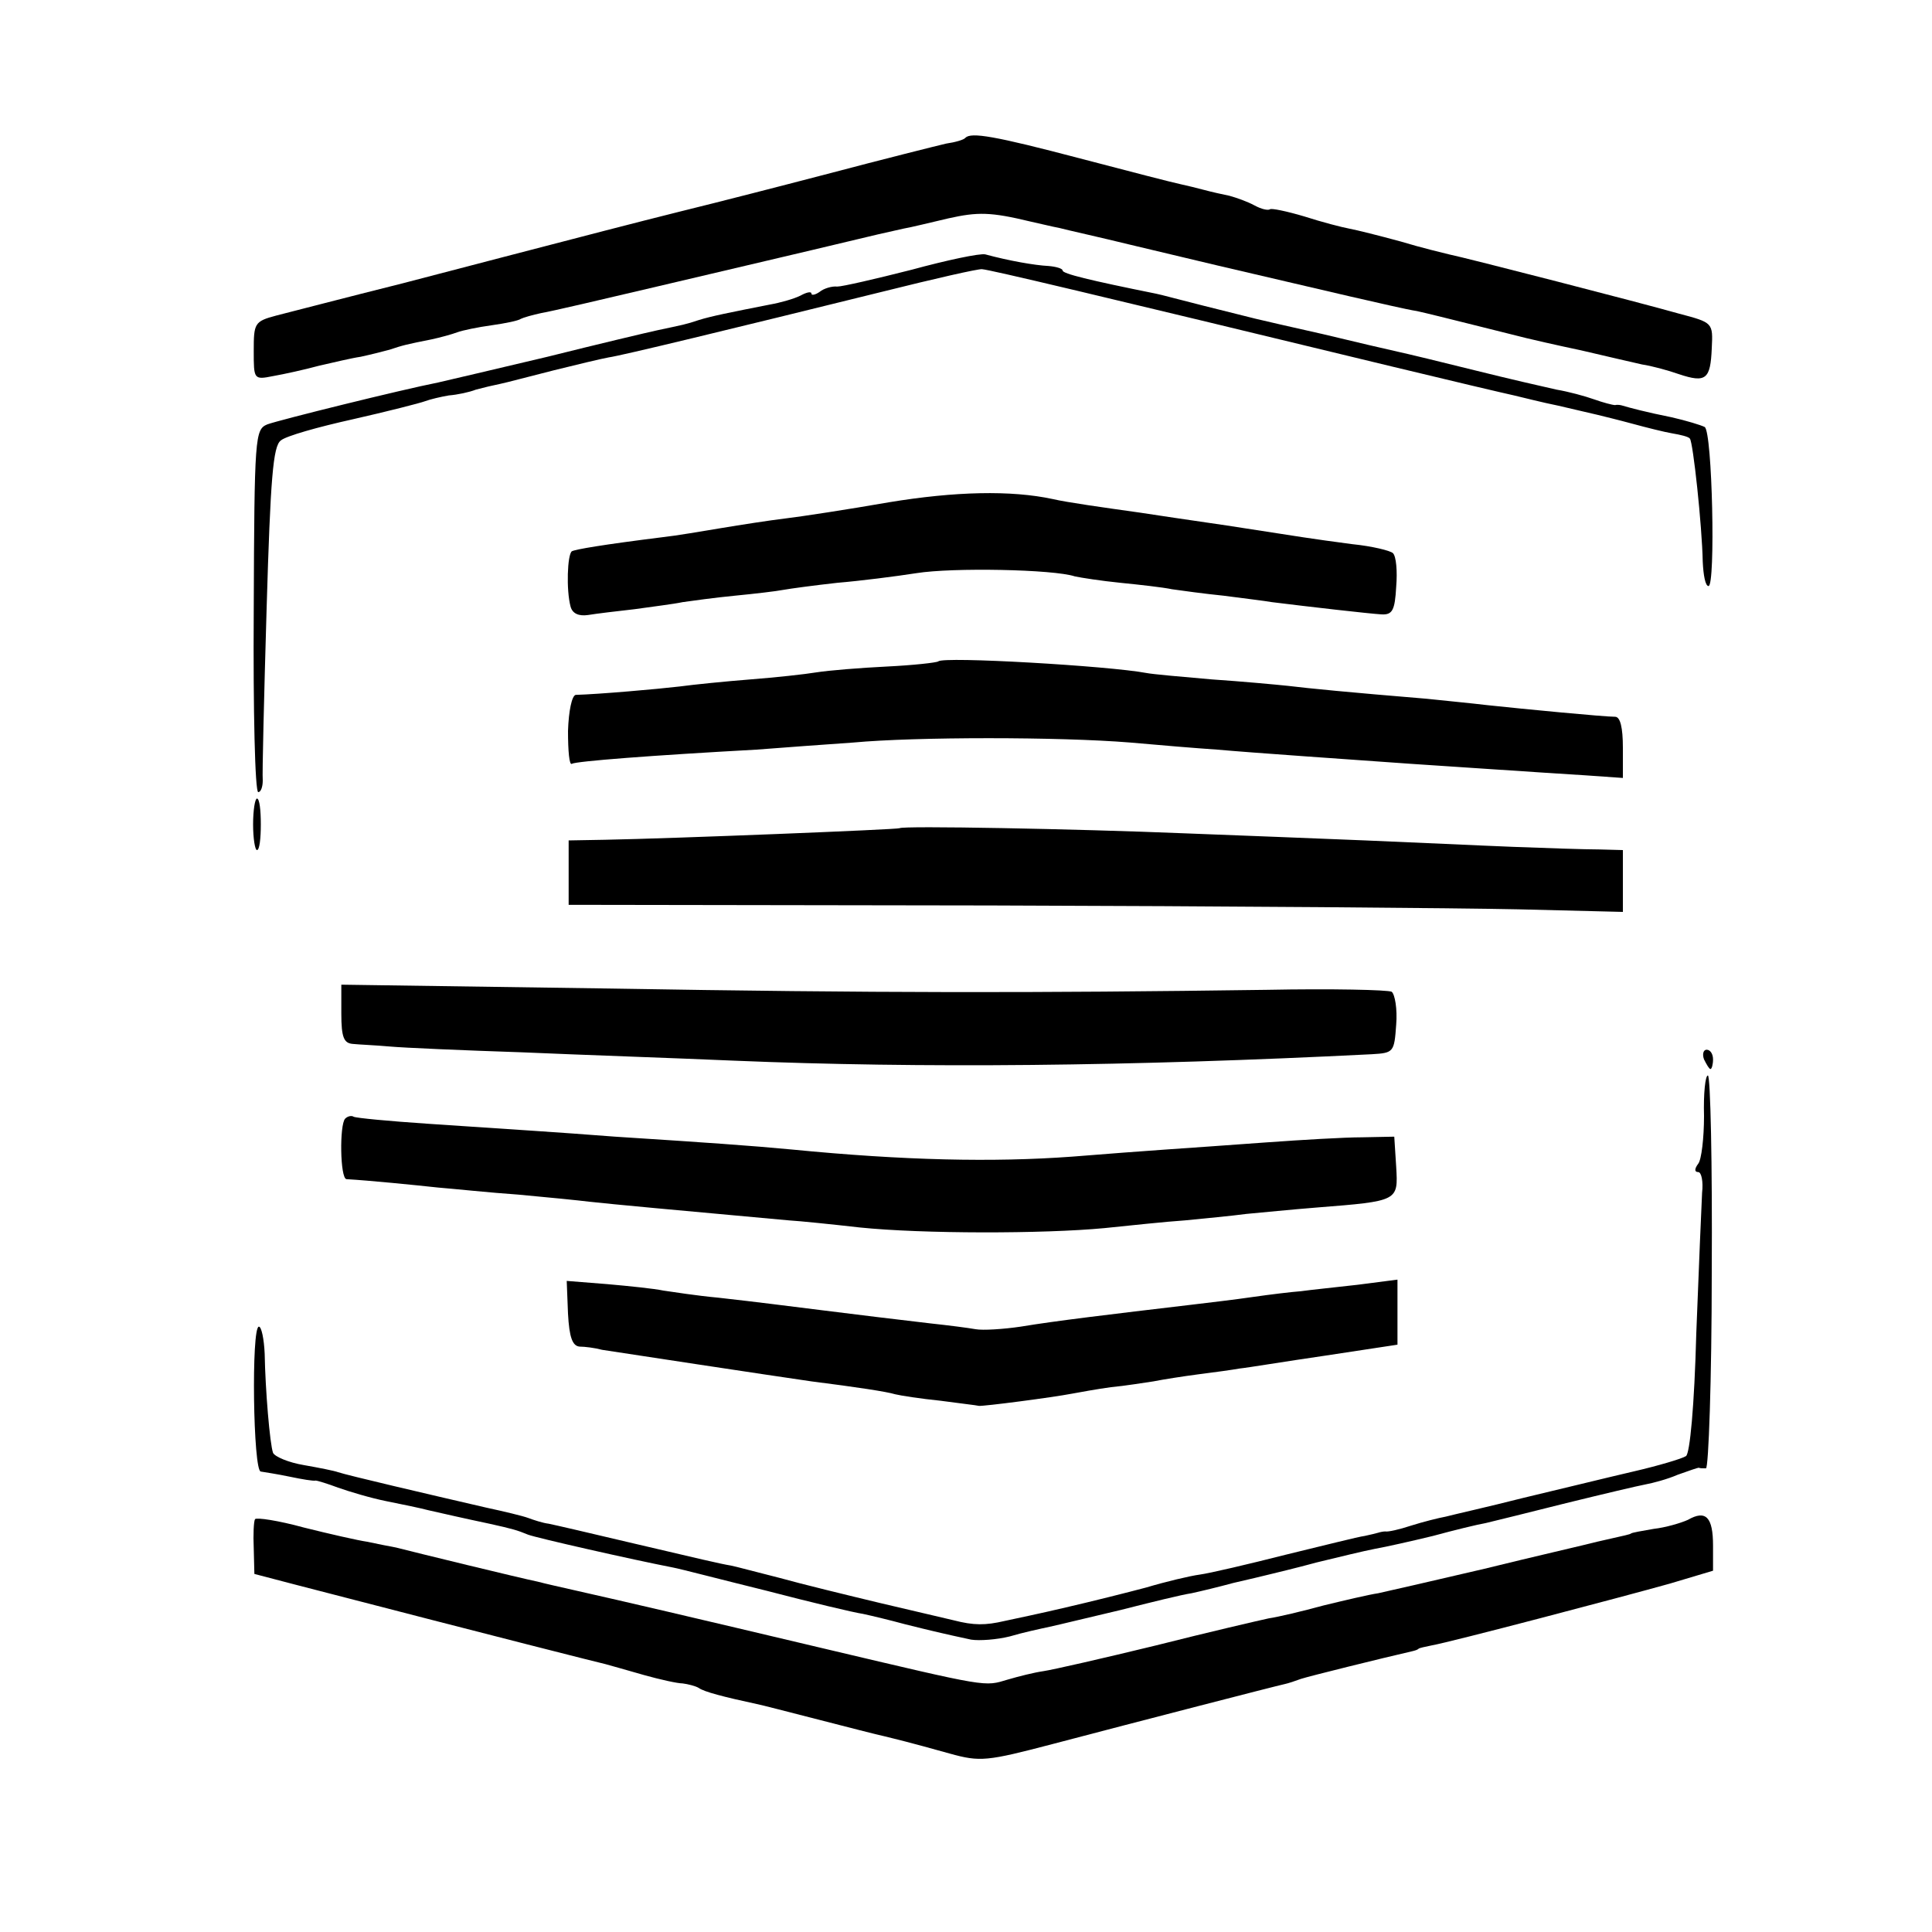
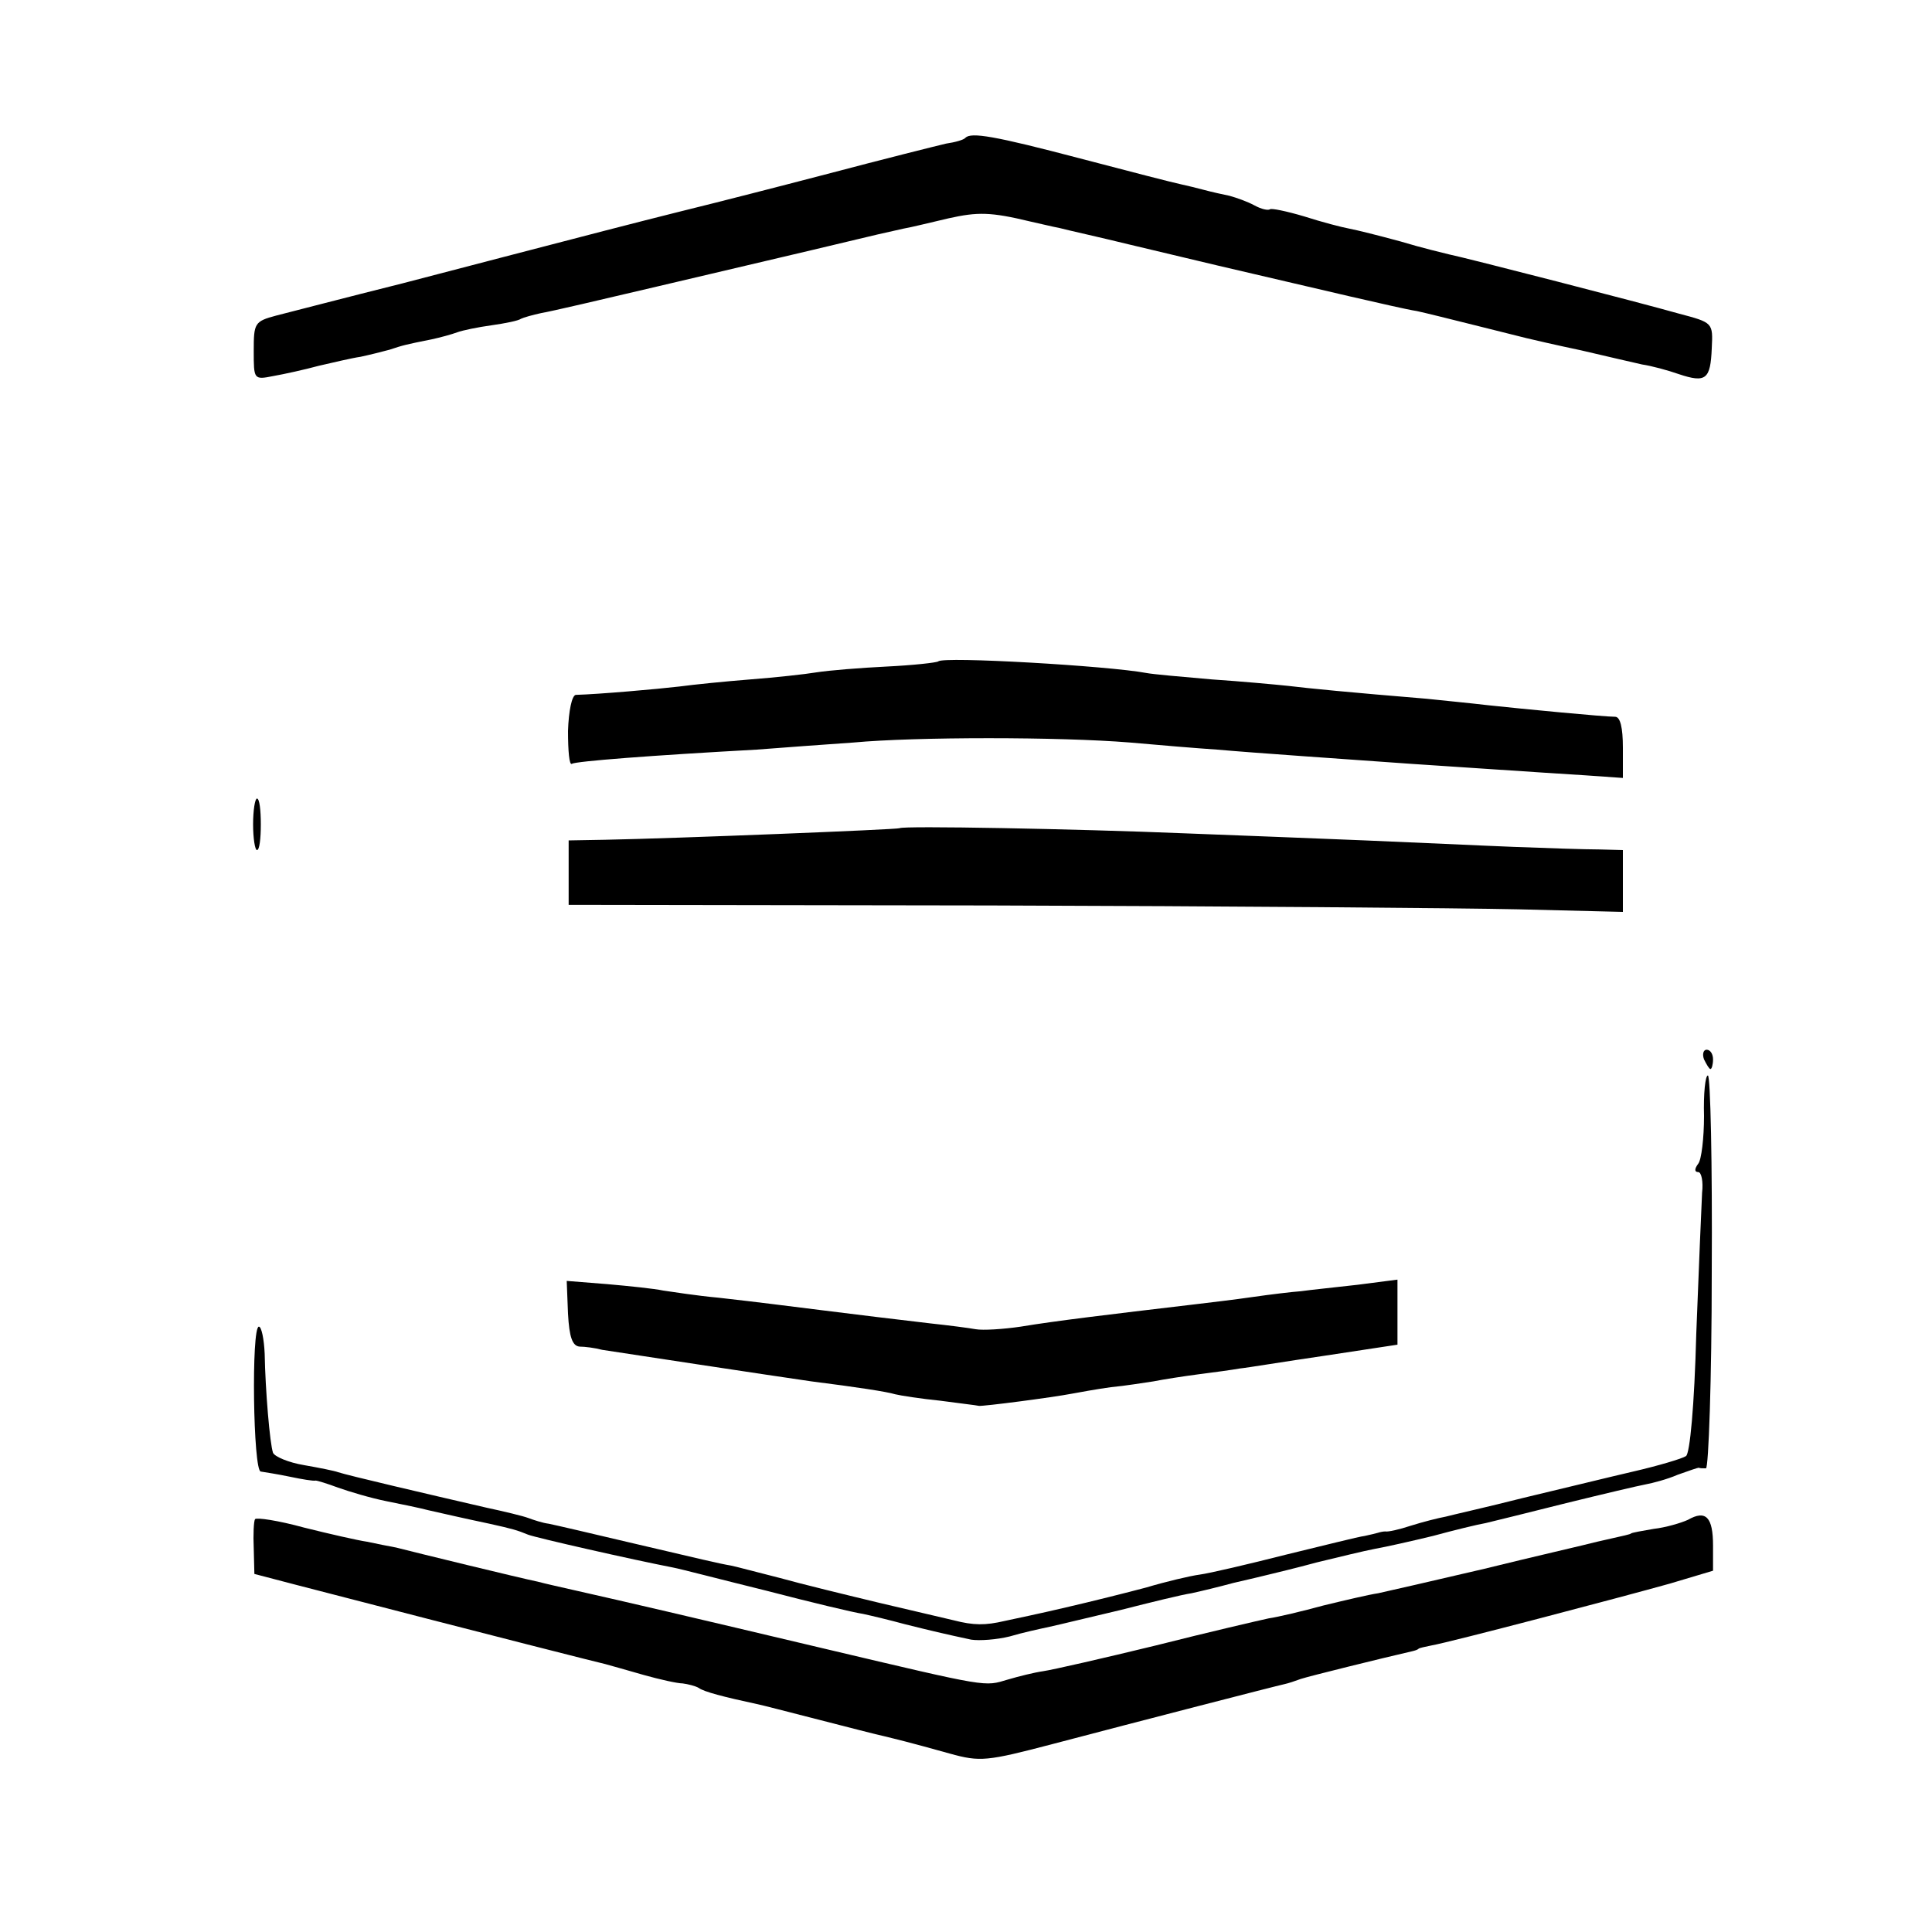
<svg xmlns="http://www.w3.org/2000/svg" version="1.0" width="300pt" height="300pt" viewBox="0 0 300 300" preserveAspectRatio="xMidYMid meet">
  <g transform="translate(0,300) scale(0.1,-0.1)" fill="#000000" stroke="none">
    <path d="M1499 2786 c-2 -3 -16 -7 -30 -9 -13 -3 -97 -24 -184 -47 -88 -23 -167 -43 -175 -45 -8 -2 -85 -21 -170 -43 -85 -22 -227 -59 -315 -82 -88 -22 -176 -45 -196 -50 -34 -9 -35 -12 -35 -55 0 -44 0 -45 30 -39 17 3 49 10 71 16 22 5 51 12 65 14 14 3 34 8 45 11 21 7 25 8 65 16 14 3 32 8 40 11 8 3 32 8 54 11 21 3 41 7 45 10 4 2 18 6 32 9 13 2 94 21 179 41 85 20 162 38 170 40 13 3 119 28 173 41 9 2 27 6 40 9 12 2 44 10 70 16 45 10 65 10 127 -5 14 -3 34 -8 45 -10 11 -3 61 -14 110 -26 50 -12 97 -23 105 -25 20 -5 137 -32 235 -55 44 -10 91 -21 105 -23 14 -3 54 -13 90 -22 36 -9 72 -18 80 -20 8 -2 47 -11 85 -19 39 -9 81 -19 95 -22 14 -2 40 -9 57 -15 42 -14 49 -8 51 40 2 40 2 40 -51 54 -56 16 -332 87 -357 92 -8 2 -42 10 -75 20 -33 9 -69 18 -80 20 -11 2 -42 10 -70 19 -27 8 -51 13 -53 11 -3 -2 -13 0 -24 6 -11 6 -28 12 -39 15 -10 2 -28 6 -39 9 -11 3 -28 7 -37 9 -10 2 -80 20 -156 40 -133 35 -169 41 -178 32z" />
-     <path d="M1415 2581 c-55 -14 -107 -26 -115 -26 -8 1 -21 -3 -27 -8 -7 -5 -13 -6 -13 -3 0 4 -8 2 -17 -3 -10 -5 -31 -11 -48 -14 -61 -12 -91 -18 -110 -24 -21 -7 -23 -7 -65 -16 -14 -3 -90 -21 -170 -41 -80 -19 -157 -37 -170 -40 -56 -11 -246 -58 -265 -65 -19 -8 -20 -18 -21 -290 -1 -154 2 -281 7 -281 4 0 7 8 7 18 -1 9 2 130 6 267 6 203 10 252 22 261 8 7 58 21 112 33 53 12 104 25 112 28 8 3 25 7 37 9 13 1 32 5 42 9 11 3 28 7 38 9 10 2 47 12 83 21 36 9 74 18 85 20 21 3 186 43 425 102 80 20 150 36 155 35 13 -1 169 -38 636 -151 91 -22 176 -42 190 -45 13 -3 44 -11 69 -16 25 -6 52 -12 60 -14 8 -2 33 -8 55 -14 22 -6 50 -13 62 -15 12 -2 25 -5 27 -8 5 -5 19 -136 20 -191 1 -21 4 -38 9 -38 11 0 6 240 -6 247 -6 3 -29 10 -51 15 -40 8 -66 15 -76 18 -3 1 -8 2 -12 1 -4 0 -19 4 -33 9 -14 5 -40 12 -58 15 -18 4 -75 17 -127 30 -52 13 -106 26 -120 29 -14 3 -65 15 -115 27 -49 11 -97 22 -105 24 -8 2 -44 11 -80 20 -36 9 -69 18 -75 19 -104 21 -145 31 -145 36 0 3 -10 6 -22 7 -21 1 -61 8 -98 18 -8 2 -60 -9 -115 -24z" />
-     <path d="M1380 2220 c-63 -11 -135 -22 -160 -25 -25 -3 -70 -10 -100 -15 -30 -5 -71 -12 -90 -14 -96 -12 -136 -19 -142 -22 -7 -5 -9 -60 -2 -86 3 -11 13 -15 27 -13 12 2 45 6 72 9 28 4 61 8 75 11 14 2 50 7 81 10 31 3 65 7 75 9 11 2 48 7 84 11 36 3 91 10 123 15 56 9 213 6 246 -5 9 -2 41 -7 71 -10 30 -3 66 -7 80 -10 14 -2 50 -7 80 -10 30 -4 64 -8 75 -10 56 -7 152 -18 170 -19 17 -1 21 6 23 43 2 24 0 47 -5 52 -4 4 -33 11 -63 14 -68 9 -72 10 -195 29 -55 8 -116 17 -135 20 -57 8 -114 16 -135 21 -65 14 -152 12 -255 -5z" />
    <path d="M1457 1973 c-3 -2 -39 -6 -80 -8 -41 -2 -90 -6 -109 -9 -18 -3 -64 -8 -103 -11 -38 -3 -88 -8 -110 -11 -34 -4 -125 -12 -161 -13 -6 -1 -11 -25 -12 -56 0 -31 2 -54 6 -51 7 4 123 13 287 22 39 3 106 8 150 11 97 9 320 9 430 0 44 -4 105 -9 135 -11 56 -5 202 -15 300 -22 30 -2 91 -6 135 -9 44 -3 106 -7 138 -9 l57 -4 0 47 c0 31 -4 48 -12 48 -17 0 -142 12 -198 18 -25 3 -67 7 -95 10 -121 10 -182 16 -215 20 -19 2 -73 7 -118 10 -46 4 -92 8 -102 10 -58 11 -316 26 -323 18z" />
    <path d="M393 1720 c0 -22 3 -40 6 -40 4 0 6 18 6 40 0 22 -2 40 -6 40 -3 0 -6 -18 -6 -40z" />
    <path d="M1397 1714 c-2 -2 -350 -16 -458 -18 l-56 -1 0 -50 0 -50 656 -1 c361 -1 729 -4 819 -6 l162 -4 0 48 0 48 -37 1 c-21 0 -81 2 -133 4 -52 2 -156 7 -230 10 -74 3 -200 8 -280 11 -170 7 -439 12 -443 8z" />
-     <path d="M530 1426 c0 -37 4 -46 18 -47 9 -1 35 -2 57 -4 22 -2 114 -6 205 -9 91 -4 239 -9 330 -13 290 -12 613 -9 990 10 34 2 35 3 38 46 2 24 -2 47 -7 51 -6 3 -93 5 -194 3 -360 -5 -609 -5 -1019 2 l-418 6 0 -45z" />
    <path d="M2646 1355 c4 -8 8 -15 10 -15 2 0 4 7 4 15 0 8 -4 15 -10 15 -5 0 -7 -7 -4 -15z" />
    <path d="M2646 1267 c0 -34 -4 -68 -9 -74 -6 -8 -6 -13 0 -13 5 0 8 -15 6 -32 -1 -18 -5 -116 -9 -218 -3 -114 -10 -187 -16 -191 -6 -4 -43 -15 -82 -24 -39 -9 -116 -28 -171 -41 -55 -14 -109 -26 -120 -29 -11 -2 -35 -8 -54 -14 -18 -6 -36 -10 -40 -9 -3 0 -8 -1 -11 -2 -3 -1 -12 -3 -21 -5 -9 -1 -64 -15 -122 -29 -59 -15 -119 -29 -134 -31 -15 -2 -53 -11 -83 -20 -30 -8 -86 -22 -125 -31 -38 -9 -81 -18 -95 -21 -30 -7 -48 -7 -79 1 -13 3 -64 15 -115 27 -50 12 -120 29 -156 39 -36 9 -69 18 -75 19 -18 3 -47 10 -158 36 -59 14 -115 27 -125 29 -9 1 -24 6 -32 9 -8 3 -37 10 -65 16 -91 21 -215 50 -230 55 -5 2 -30 7 -53 11 -24 4 -45 13 -48 19 -5 14 -12 98 -13 154 -1 23 -5 42 -9 42 -12 0 -9 -225 3 -225 6 -1 26 -4 45 -8 19 -4 37 -7 40 -6 3 0 19 -5 35 -11 17 -6 50 -16 75 -21 25 -5 54 -11 65 -14 22 -5 57 -13 95 -21 36 -8 43 -10 60 -17 13 -5 163 -39 225 -51 11 -2 76 -19 145 -36 69 -18 136 -34 150 -36 14 -3 43 -10 65 -16 40 -10 61 -15 103 -24 13 -2 40 0 60 5 20 6 48 12 62 15 14 3 63 15 110 26 47 12 96 24 110 26 14 3 43 10 65 16 22 5 47 11 55 13 8 2 42 10 75 19 33 8 74 18 90 21 17 3 57 12 90 20 33 9 70 18 82 20 13 3 69 17 125 31 57 14 112 27 123 29 11 2 34 8 50 15 17 6 31 11 33 11 1 -1 6 -1 11 -1 4 0 9 137 9 305 1 168 -2 305 -6 305 -4 0 -7 -28 -6 -63z" />
-     <path d="M536 1263 c-9 -9 -8 -93 2 -94 35 -2 105 -9 142 -13 25 -2 81 -8 125 -11 44 -4 94 -9 110 -11 36 -4 134 -13 310 -29 17 -1 66 -6 110 -11 97 -10 285 -10 380 -1 39 4 95 10 125 12 30 3 73 7 95 10 22 2 72 7 110 10 127 10 126 10 123 63 l-3 47 -50 -1 c-27 0 -95 -4 -150 -8 -55 -4 -125 -9 -155 -11 -30 -2 -95 -7 -145 -11 -123 -9 -261 -6 -435 11 -63 6 -135 11 -275 20 -38 3 -95 7 -125 9 -30 2 -104 7 -165 11 -60 4 -113 9 -116 11 -3 2 -9 1 -13 -3z" />
    <path d="M882 960 c2 -37 7 -50 18 -51 8 0 24 -2 35 -5 19 -3 269 -41 325 -49 71 -9 117 -16 130 -20 8 -2 40 -7 70 -10 29 -4 56 -7 60 -8 6 -1 114 13 145 19 11 2 38 7 60 10 22 2 52 7 66 9 15 3 47 8 70 11 24 3 53 7 64 9 11 1 71 11 133 20 l112 17 0 50 0 51 -62 -8 c-35 -4 -74 -8 -88 -10 -14 -1 -47 -5 -75 -9 -27 -4 -70 -9 -95 -12 -127 -15 -211 -25 -265 -34 -27 -4 -59 -6 -70 -4 -11 2 -42 6 -70 9 -68 8 -101 12 -165 20 -73 9 -94 12 -165 20 -33 3 -71 9 -85 11 -14 3 -53 7 -87 10 l-63 5 2 -51z" />
    <path d="M396 641 c-2 -3 -3 -24 -2 -45 l1 -40 65 -17 c328 -85 467 -120 480 -123 8 -2 35 -10 60 -17 25 -7 52 -13 60 -13 8 -1 20 -4 25 -7 8 -6 39 -14 90 -25 6 -1 48 -12 95 -24 47 -12 93 -24 103 -26 20 -5 34 -8 102 -27 47 -13 57 -12 160 15 133 35 346 90 360 93 5 1 17 5 25 8 12 4 125 32 173 43 4 1 8 2 10 4 1 1 10 3 20 5 29 5 295 75 370 96 l67 20 0 39 c0 44 -11 56 -39 40 -11 -5 -35 -12 -53 -14 -18 -3 -34 -6 -35 -7 -3 -2 -5 -2 -53 -13 -19 -5 -98 -23 -175 -42 -77 -18 -151 -35 -165 -38 -14 -2 -52 -11 -85 -19 -33 -9 -71 -18 -85 -20 -14 -3 -92 -21 -175 -42 -82 -20 -161 -38 -175 -40 -14 -2 -38 -8 -55 -13 -37 -11 -27 -13 -285 48 -211 50 -305 72 -385 90 -22 5 -49 11 -60 14 -25 5 -193 46 -220 53 -11 2 -31 6 -45 9 -14 2 -58 12 -98 22 -40 11 -74 16 -76 13z" />
  </g>
</svg>